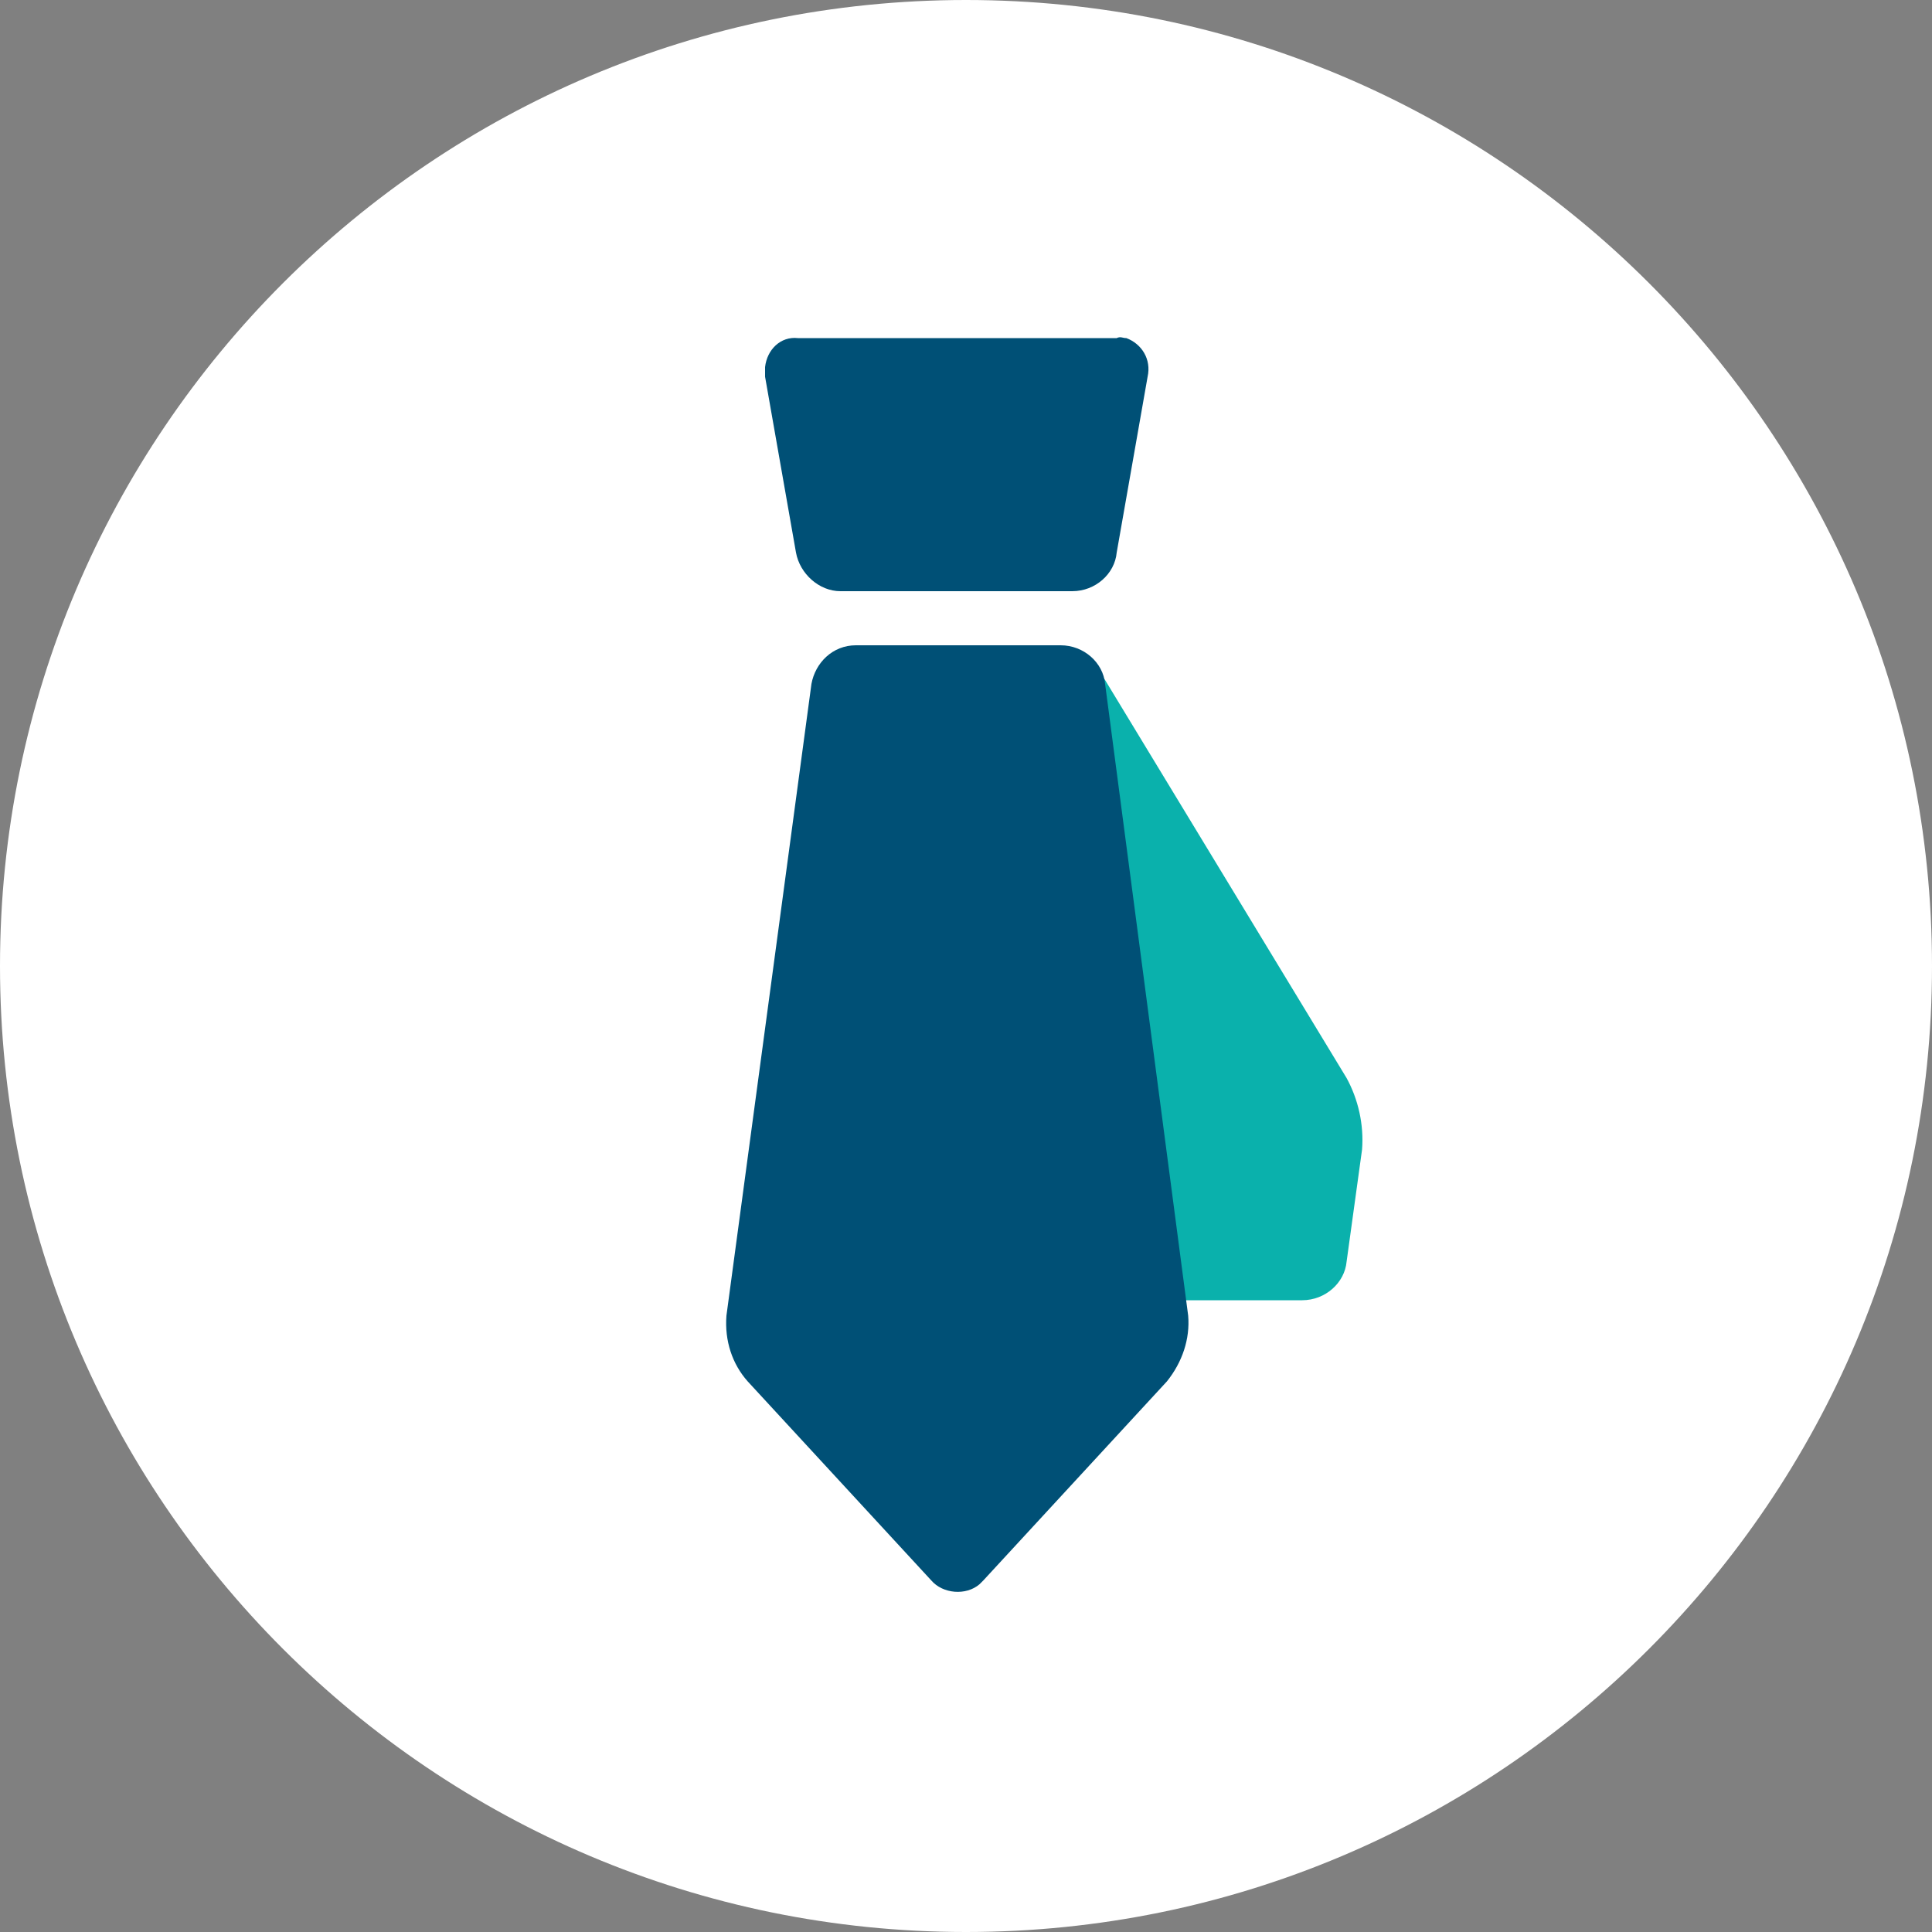
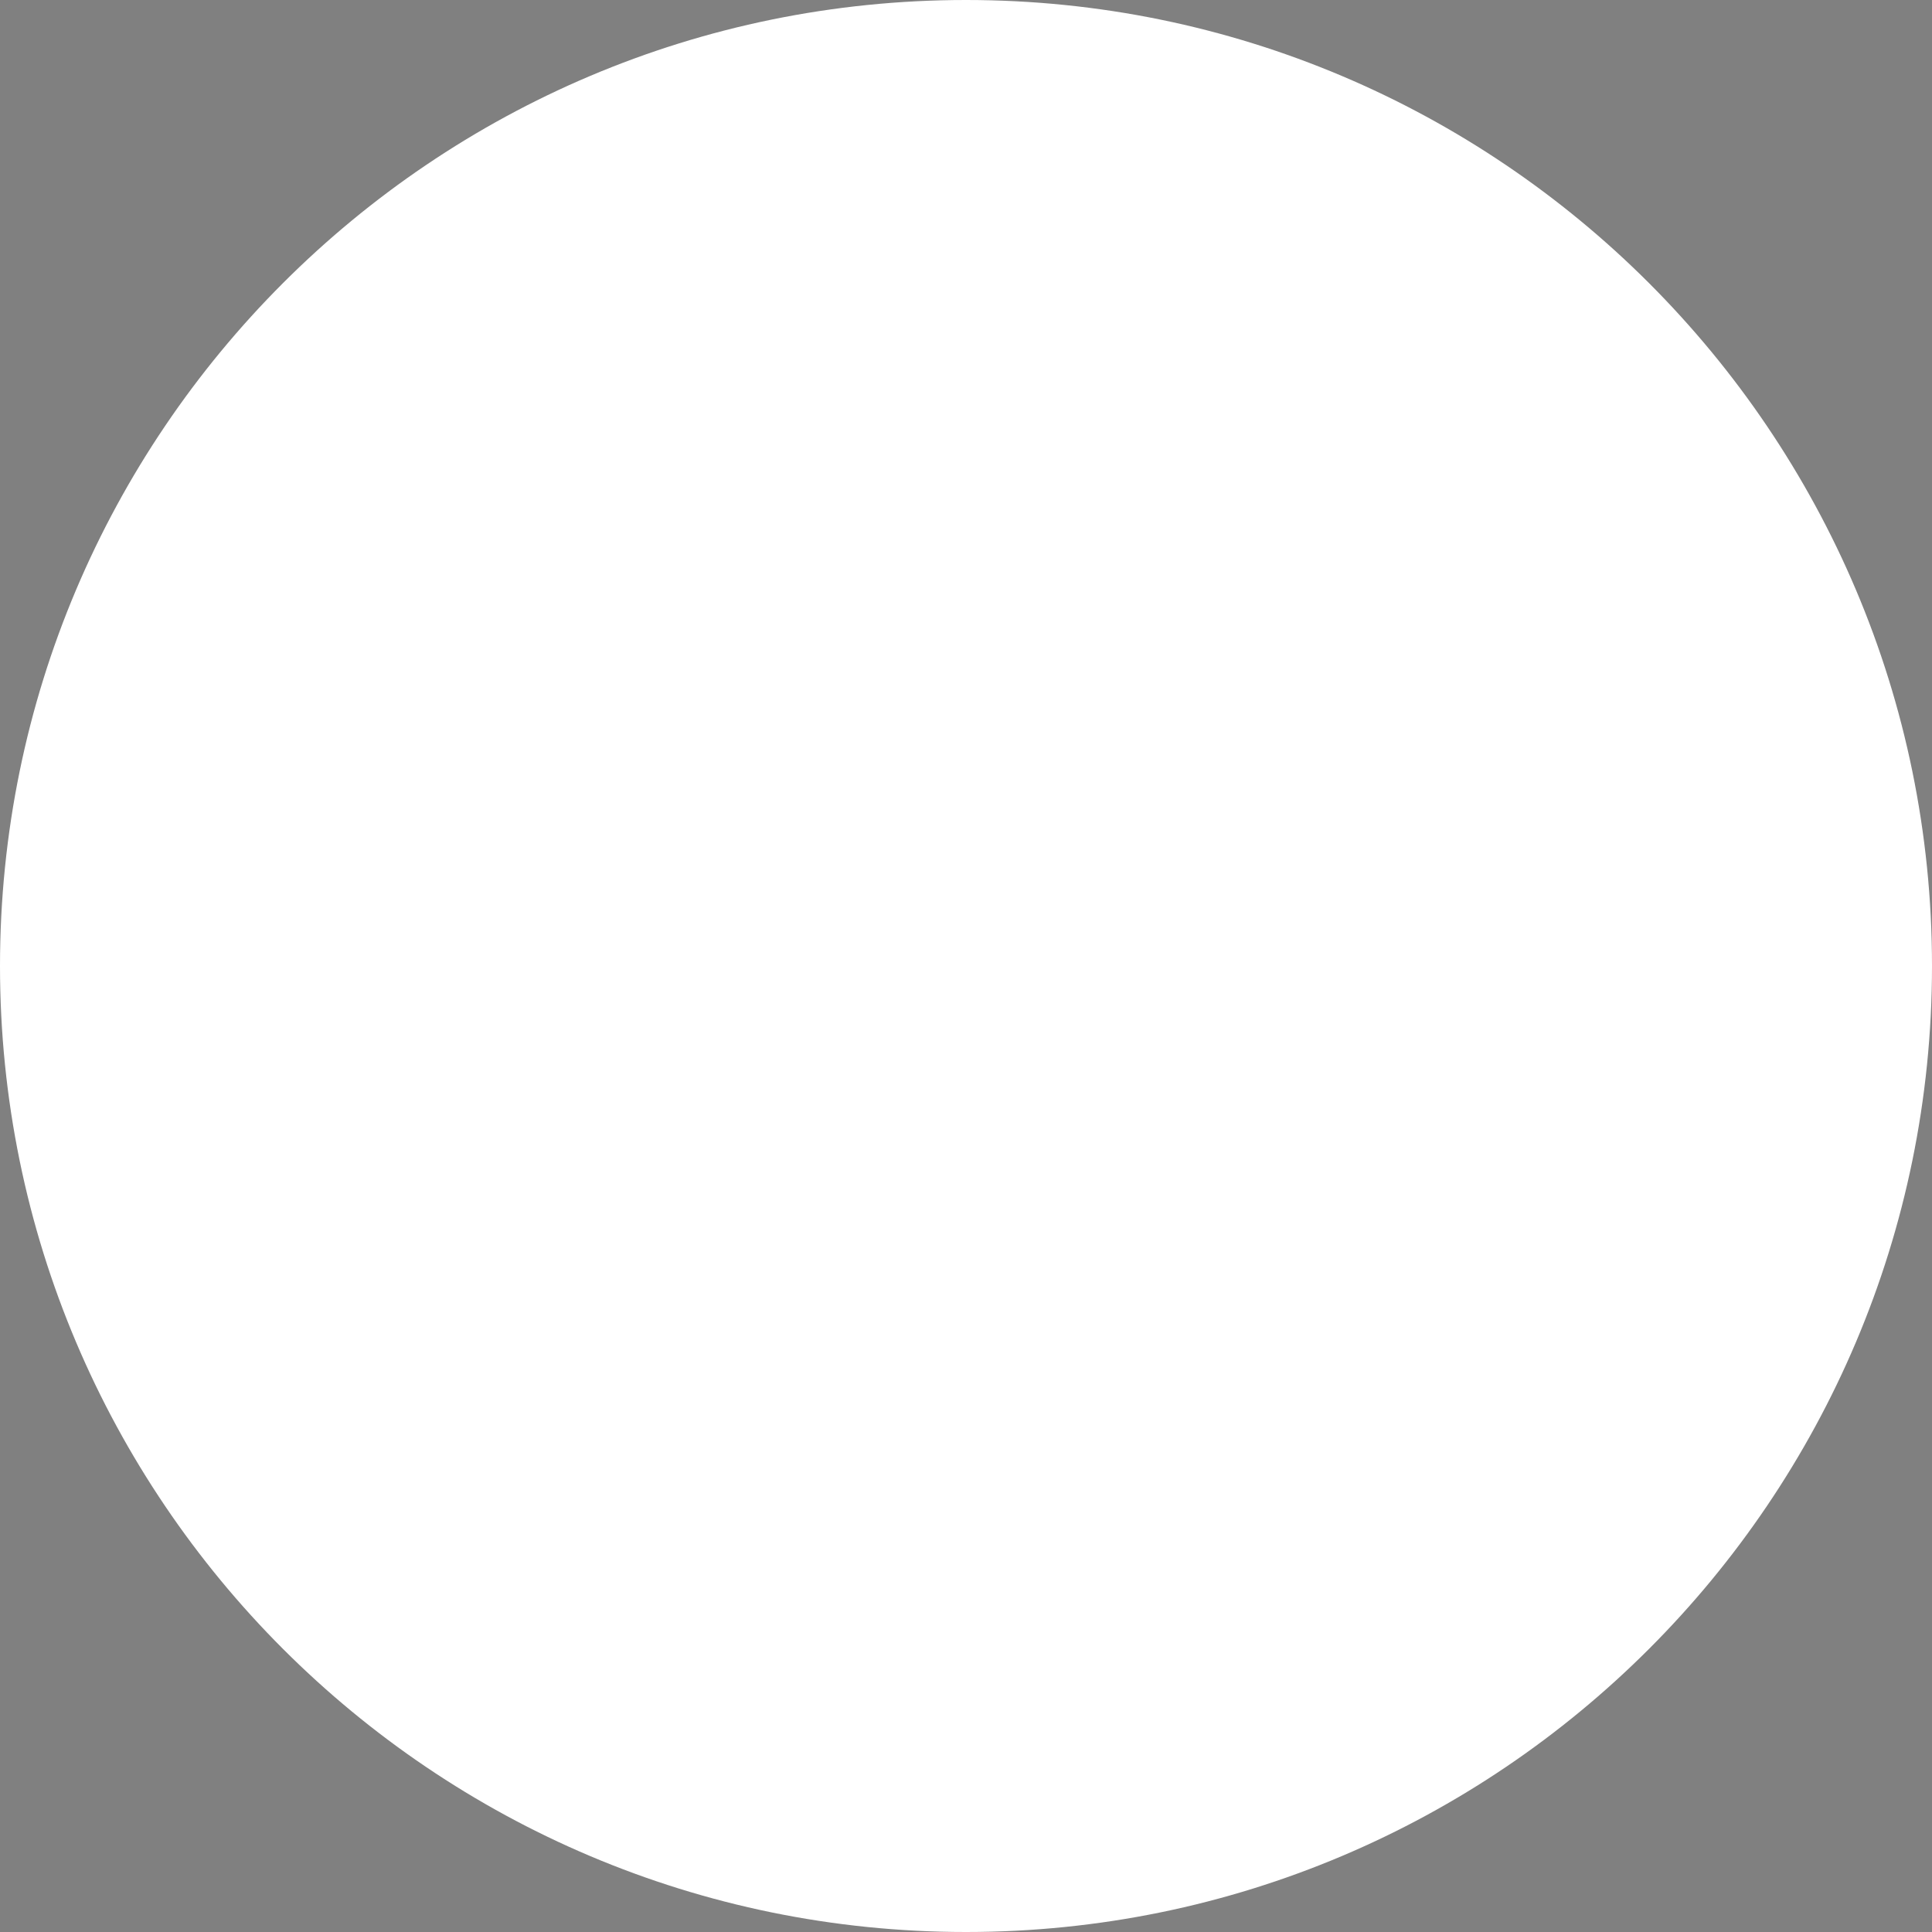
<svg xmlns="http://www.w3.org/2000/svg" version="1.1" id="Laag_1" x="0px" y="0px" viewBox="0 0 100 100" style="enable-background:new 0 0 100 100;" xml:space="preserve">
  <rect x="0" y="0" width="100" height="100" fill="#808080" stroke="none" />
  <style type="text/css">
	.st0{fill:#FFFFFF;}
	.st1{fill:#0AB1AC;}
	.st2{fill:#005076;}
</style>
  <title>advies</title>
  <g id="Laag_2">
    <g id="Laag_1-2">
      <path class="st0" d="M50,100c27.6,0,50-22.4,50-50S77.6,0,50,0S0,22.4,0,50S22.4,100,50,100" />
-       <path class="st1" d="M56.3,35.5c0,0-0.2-2,0.9-0.3l12.5,20.6c0.6,1.1,0.9,2.4,0.8,3.7l-0.8,5.8c-0.1,1.1-1.1,2-2.3,2h-6.4    c-1.1,0-2.1-0.9-2.2-2L56.3,35.5z" />
-       <path class="st2" d="M44.3,33.4c-1.2,0-2.1,0.9-2.3,2l-4.4,32.7c-0.1,1.3,0.3,2.5,1.1,3.4l9.5,10.3c0.6,0.7,1.8,0.8,2.5,0.2    c0.1-0.1,0.1-0.1,0.2-0.2l9.5-10.3c0.8-1,1.2-2.2,1.1-3.4l-4.3-32.7c-0.1-1.1-1.1-2-2.3-2L44.3,33.4z" />
-       <path class="st2" d="M41.3,17.5c-0.9-0.1-1.6,0.6-1.7,1.5c0,0.2,0,0.3,0,0.5l1.6,9.1c0.2,1.1,1.2,2,2.3,2h12c1.2,0,2.2-0.9,2.3-2    l1.6-9.1c0.2-0.9-0.3-1.7-1.1-2c-0.2,0-0.3-0.1-0.5,0H41.3z" />
    </g>
  </g>
</svg>